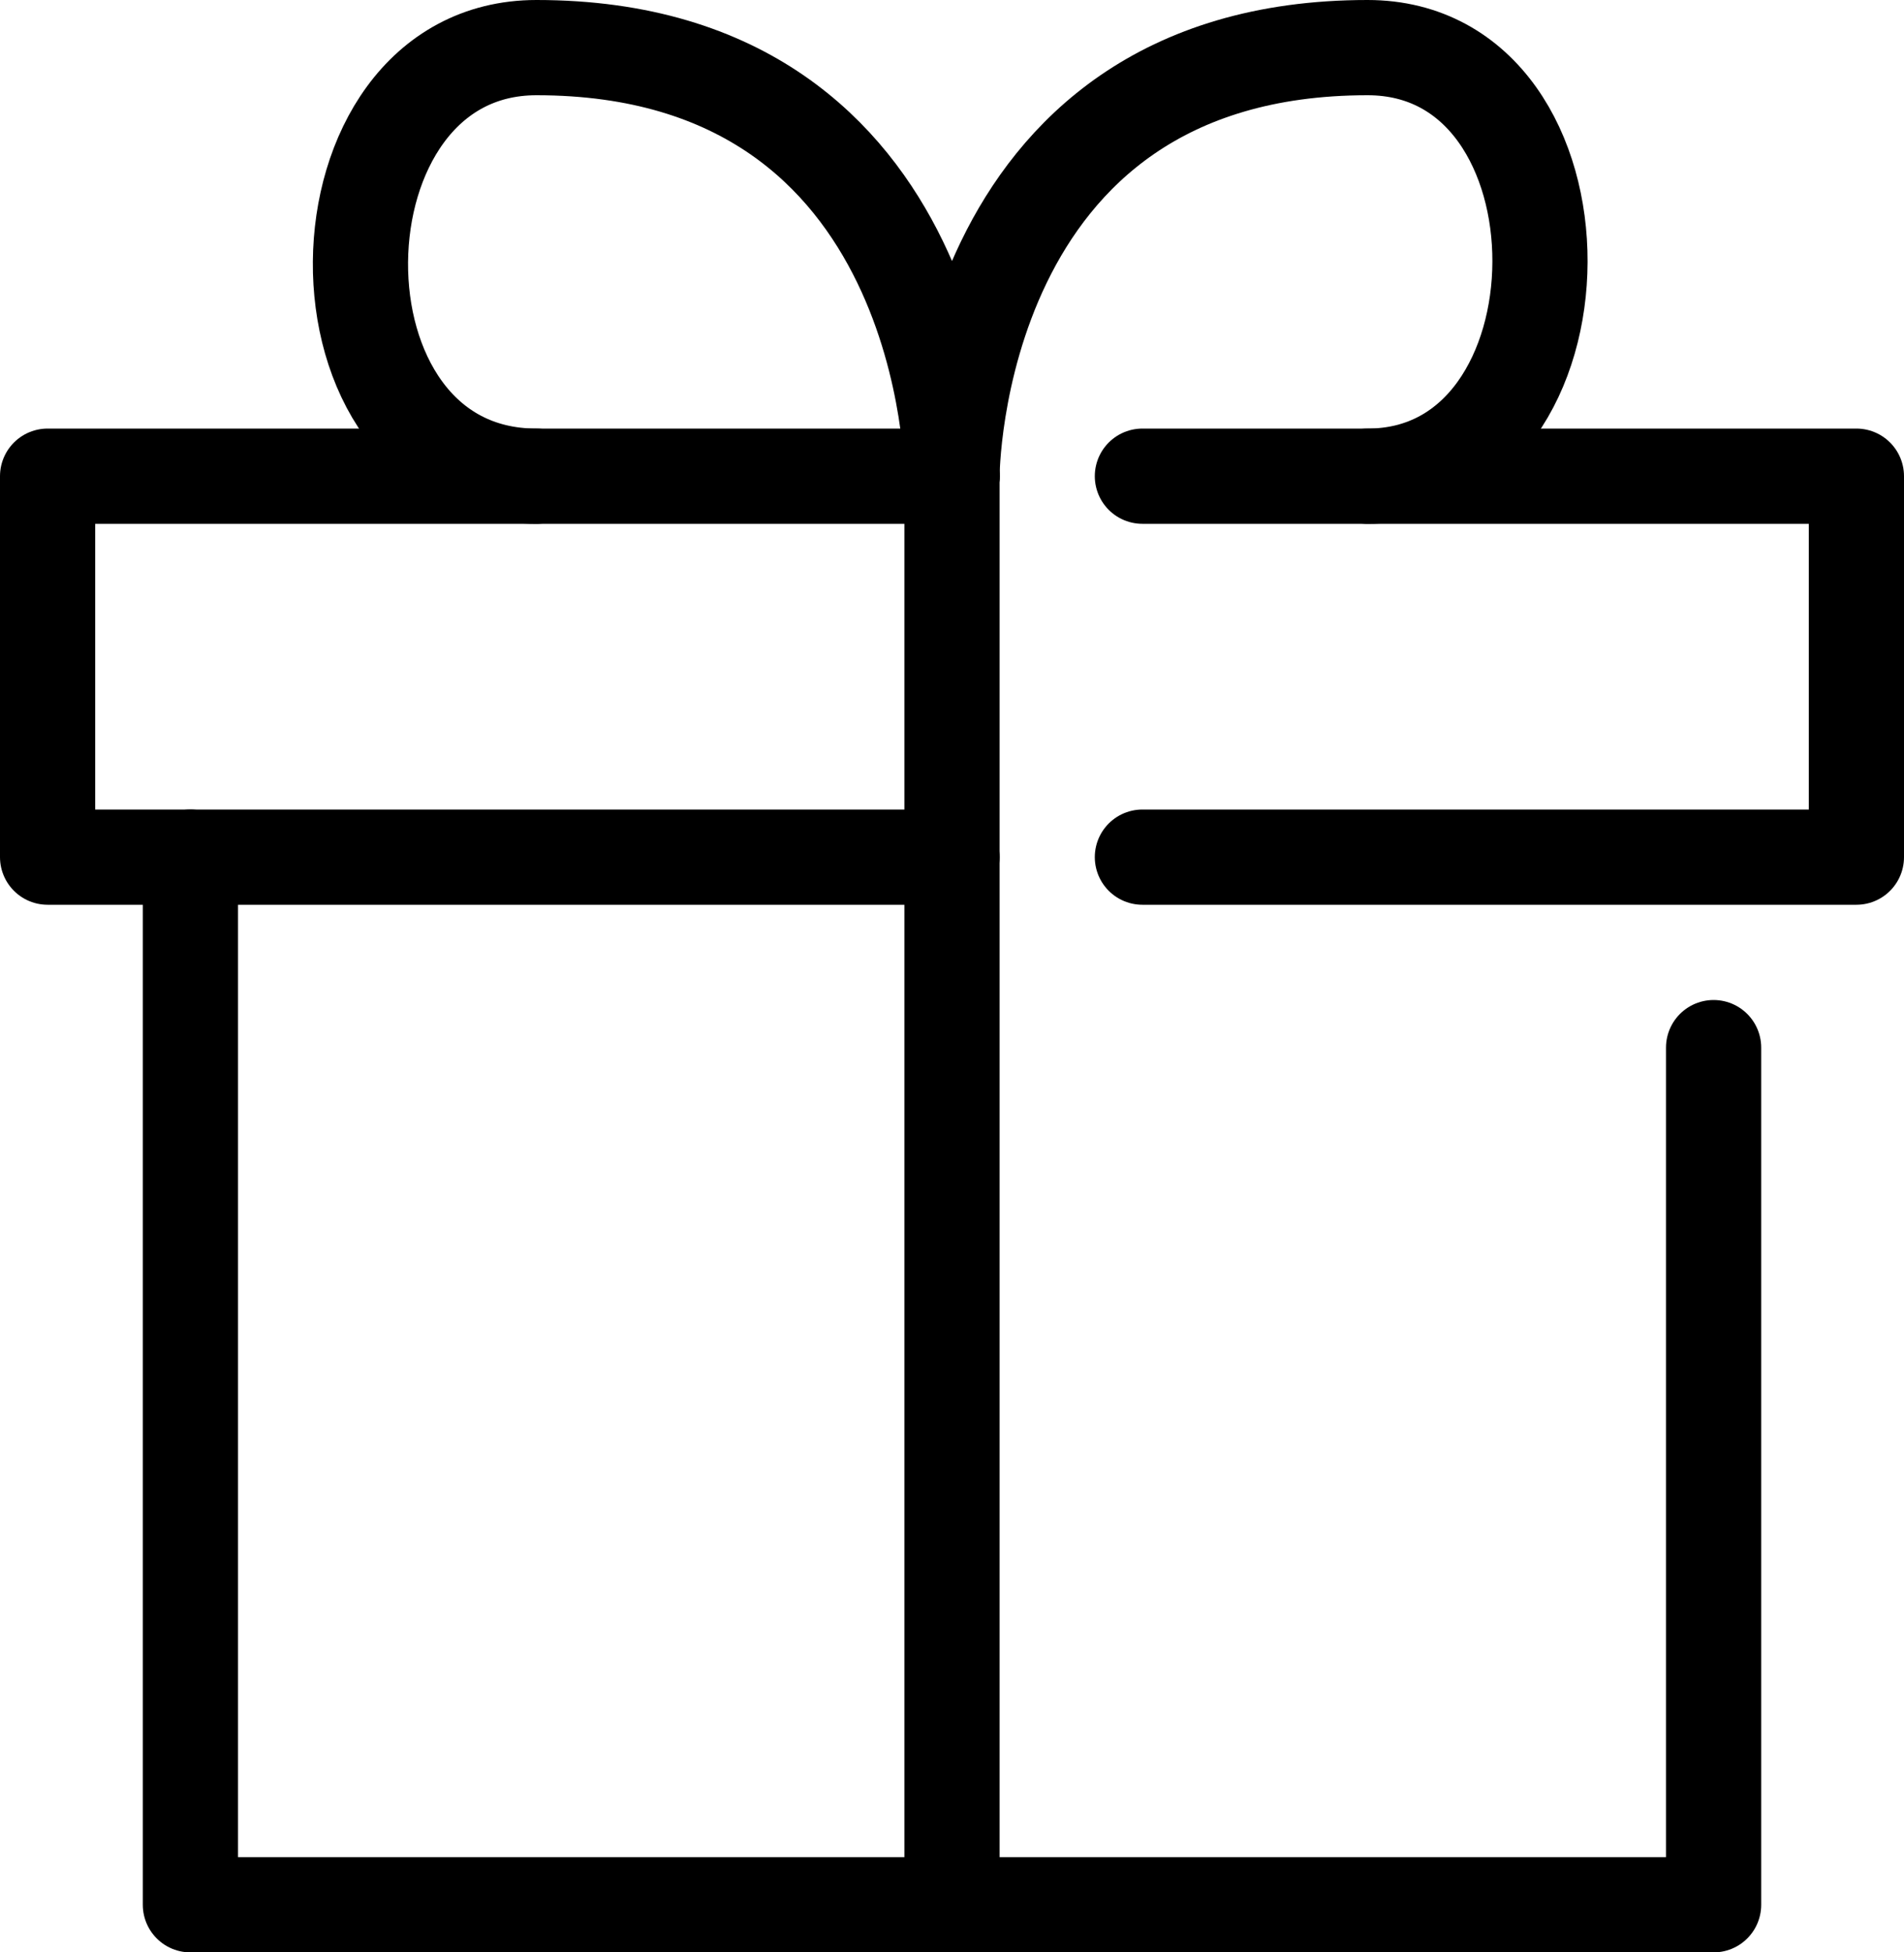
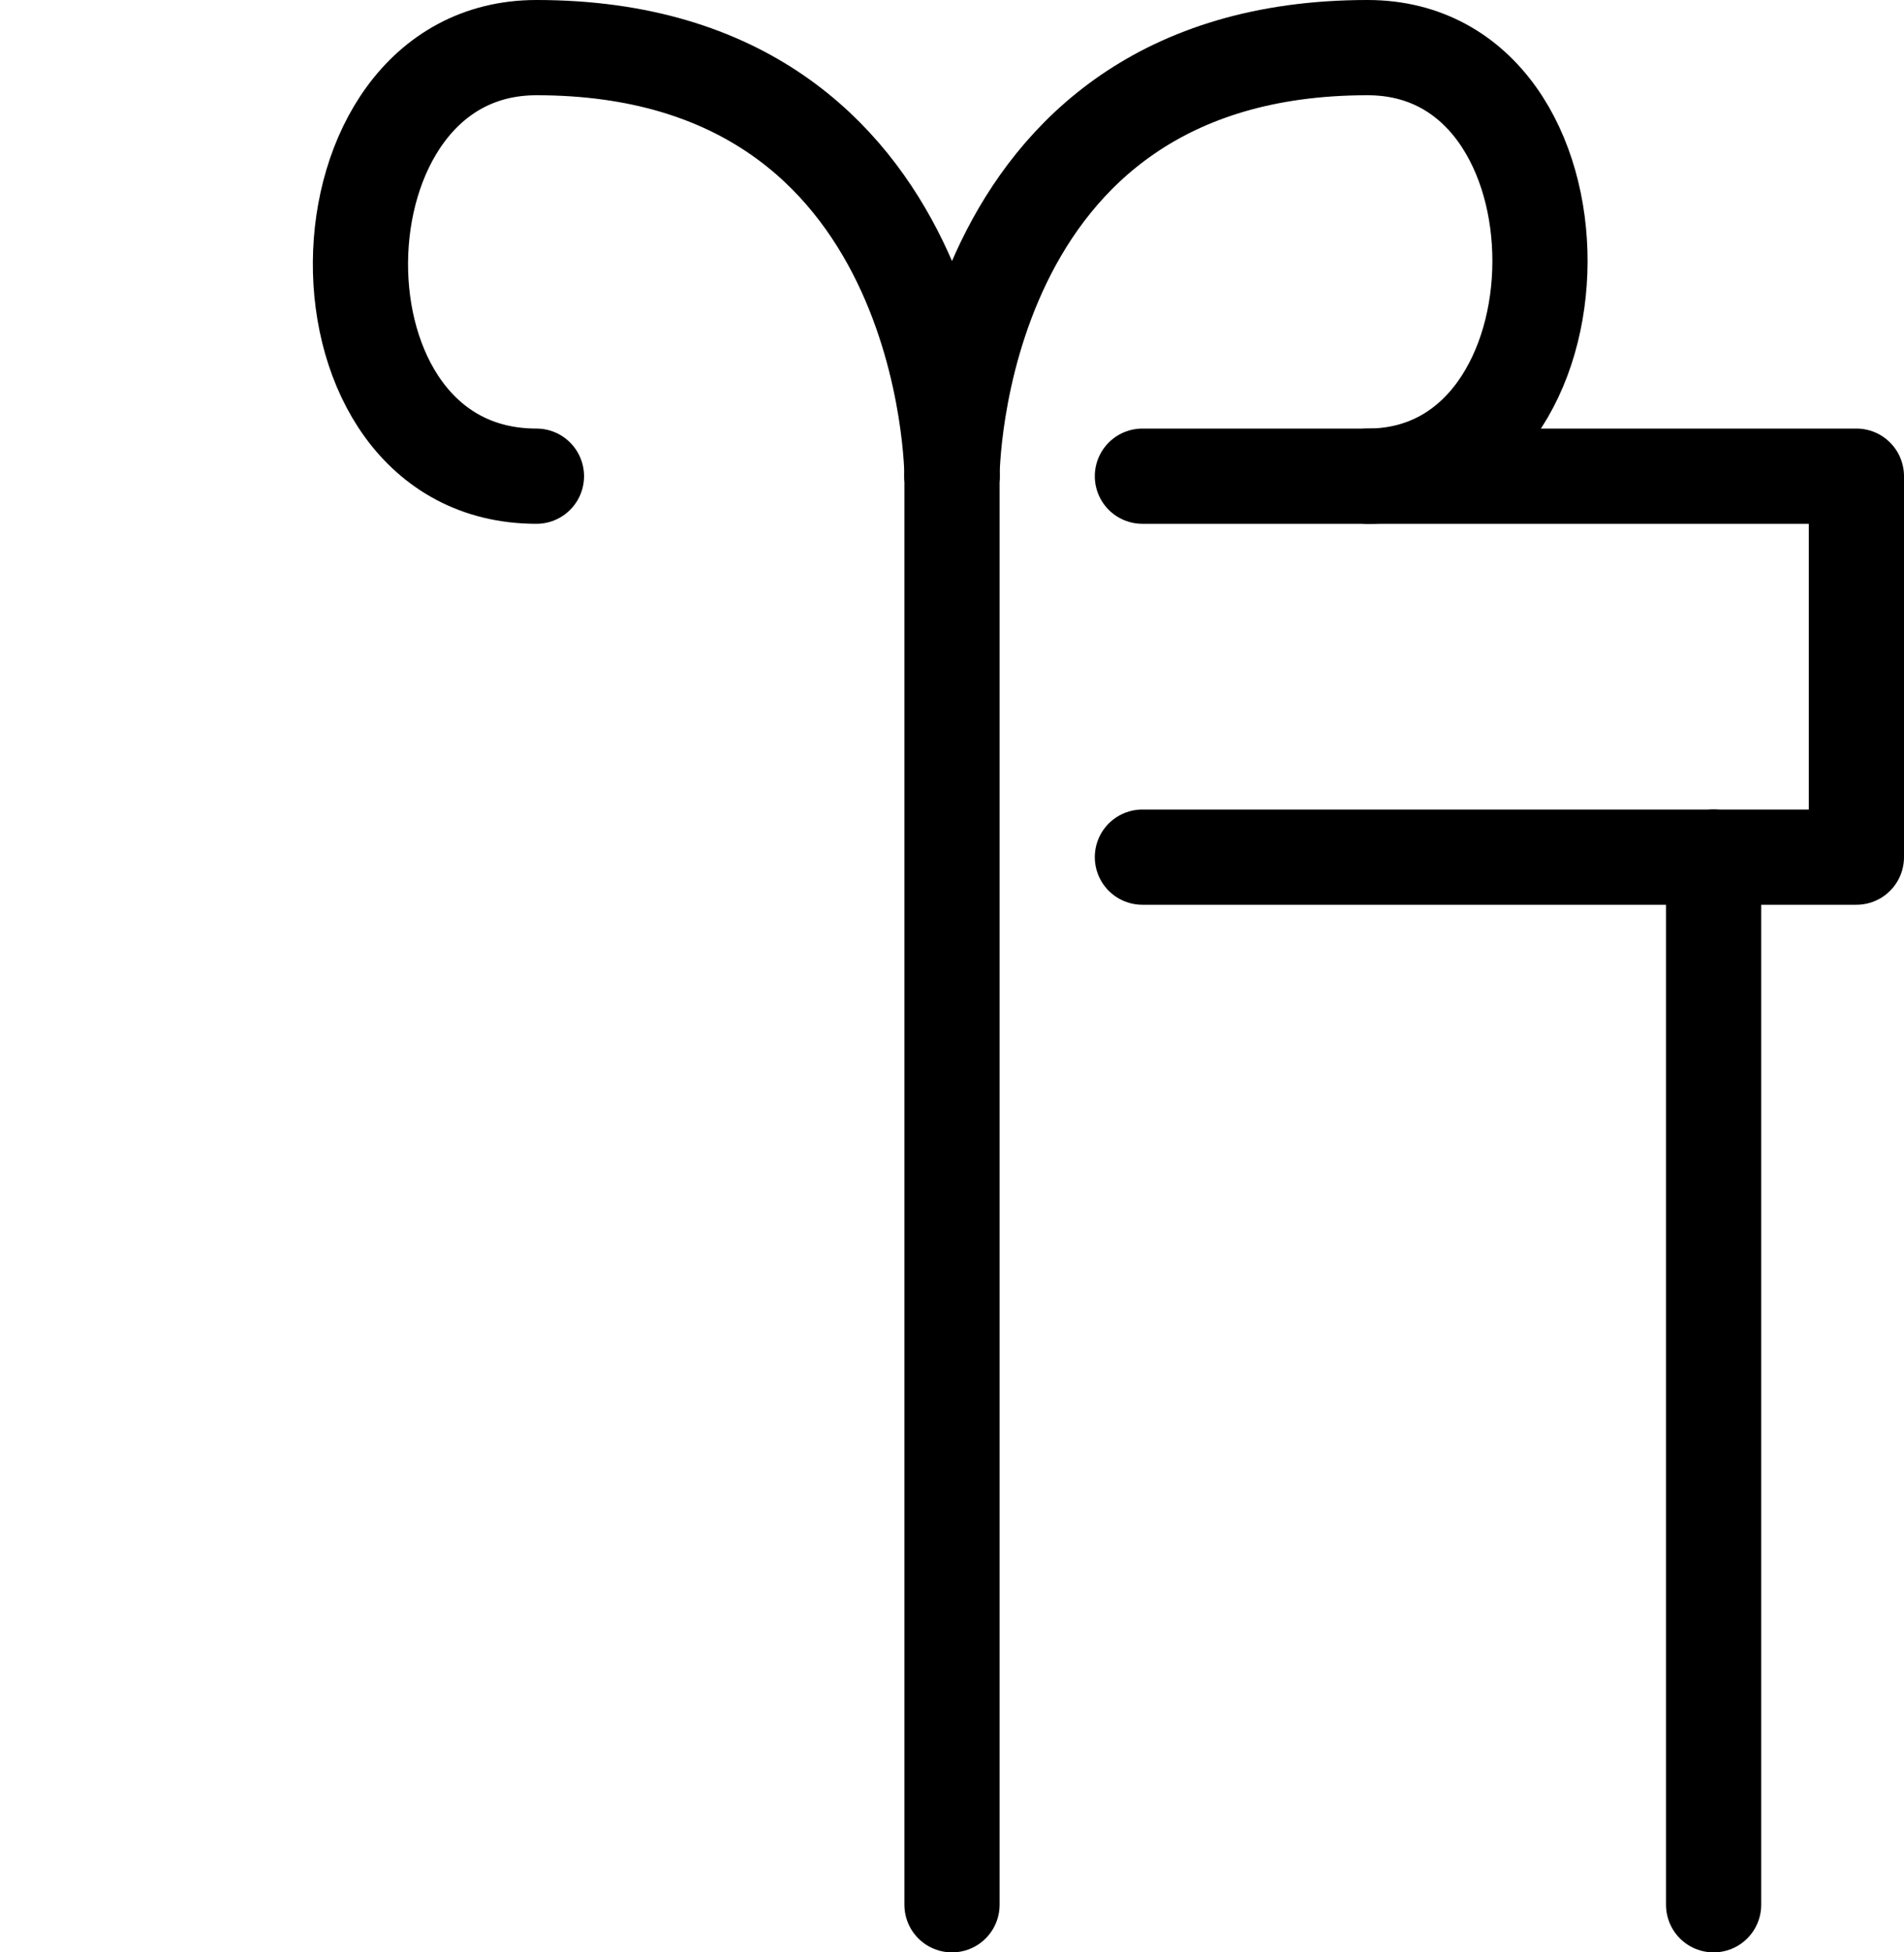
<svg xmlns="http://www.w3.org/2000/svg" width="40" height="41" viewBox="0 0 40 41">
  <g id="icon_data" transform="translate(-4 -4)">
-     <path id="パス_2613" data-name="パス 2613" d="M40,26V44H8V22" fill="none" stroke="#000" stroke-linecap="round" stroke-linejoin="round" stroke-width="2" />
+     <path id="パス_2613" data-name="パス 2613" d="M40,26V44V22" fill="none" stroke="#000" stroke-linecap="round" stroke-linejoin="round" stroke-width="2" />
    <path id="パス_2614" data-name="パス 2614" d="M28,14H43v8H28" fill="none" stroke="#000" stroke-linecap="round" stroke-linejoin="round" stroke-width="2" />
-     <path id="パス_2615" data-name="パス 2615" d="M24,22H5V14H24" fill="none" stroke="#000" stroke-linecap="round" stroke-linejoin="round" stroke-width="2" />
    <line id="線_27" data-name="線 27" y1="30" transform="translate(24 14)" fill="none" stroke="#000" stroke-linecap="round" stroke-linejoin="round" stroke-width="2" />
    <path id="パス_2616" data-name="パス 2616" d="M24,14s0-9,8.73-9c4.86,0,4.8,9,0,9" fill="none" stroke="#000" stroke-linecap="round" stroke-linejoin="round" stroke-width="2" />
    <path id="パス_2617" data-name="パス 2617" d="M24,14s0-9-8.73-9c-4.86,0-5,9,0,9" fill="none" stroke="#000" stroke-linecap="round" stroke-linejoin="round" stroke-width="2" />
  </g>
</svg>